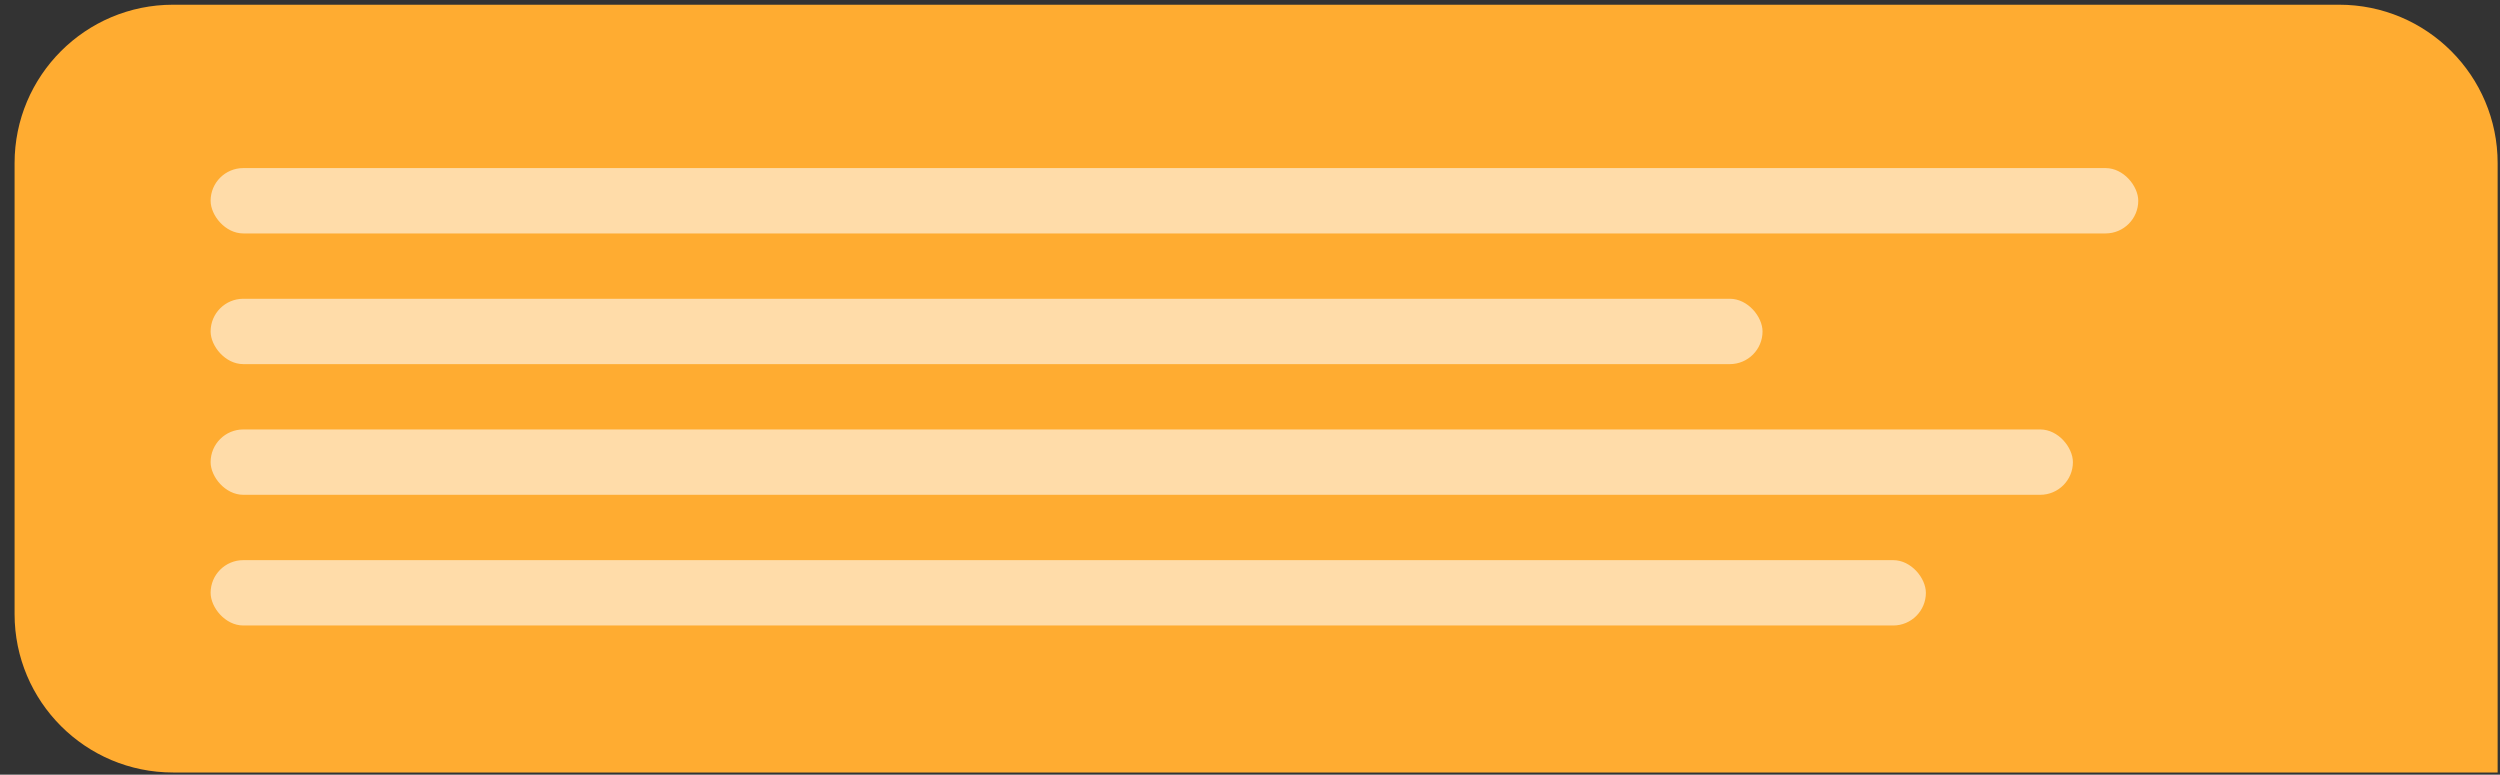
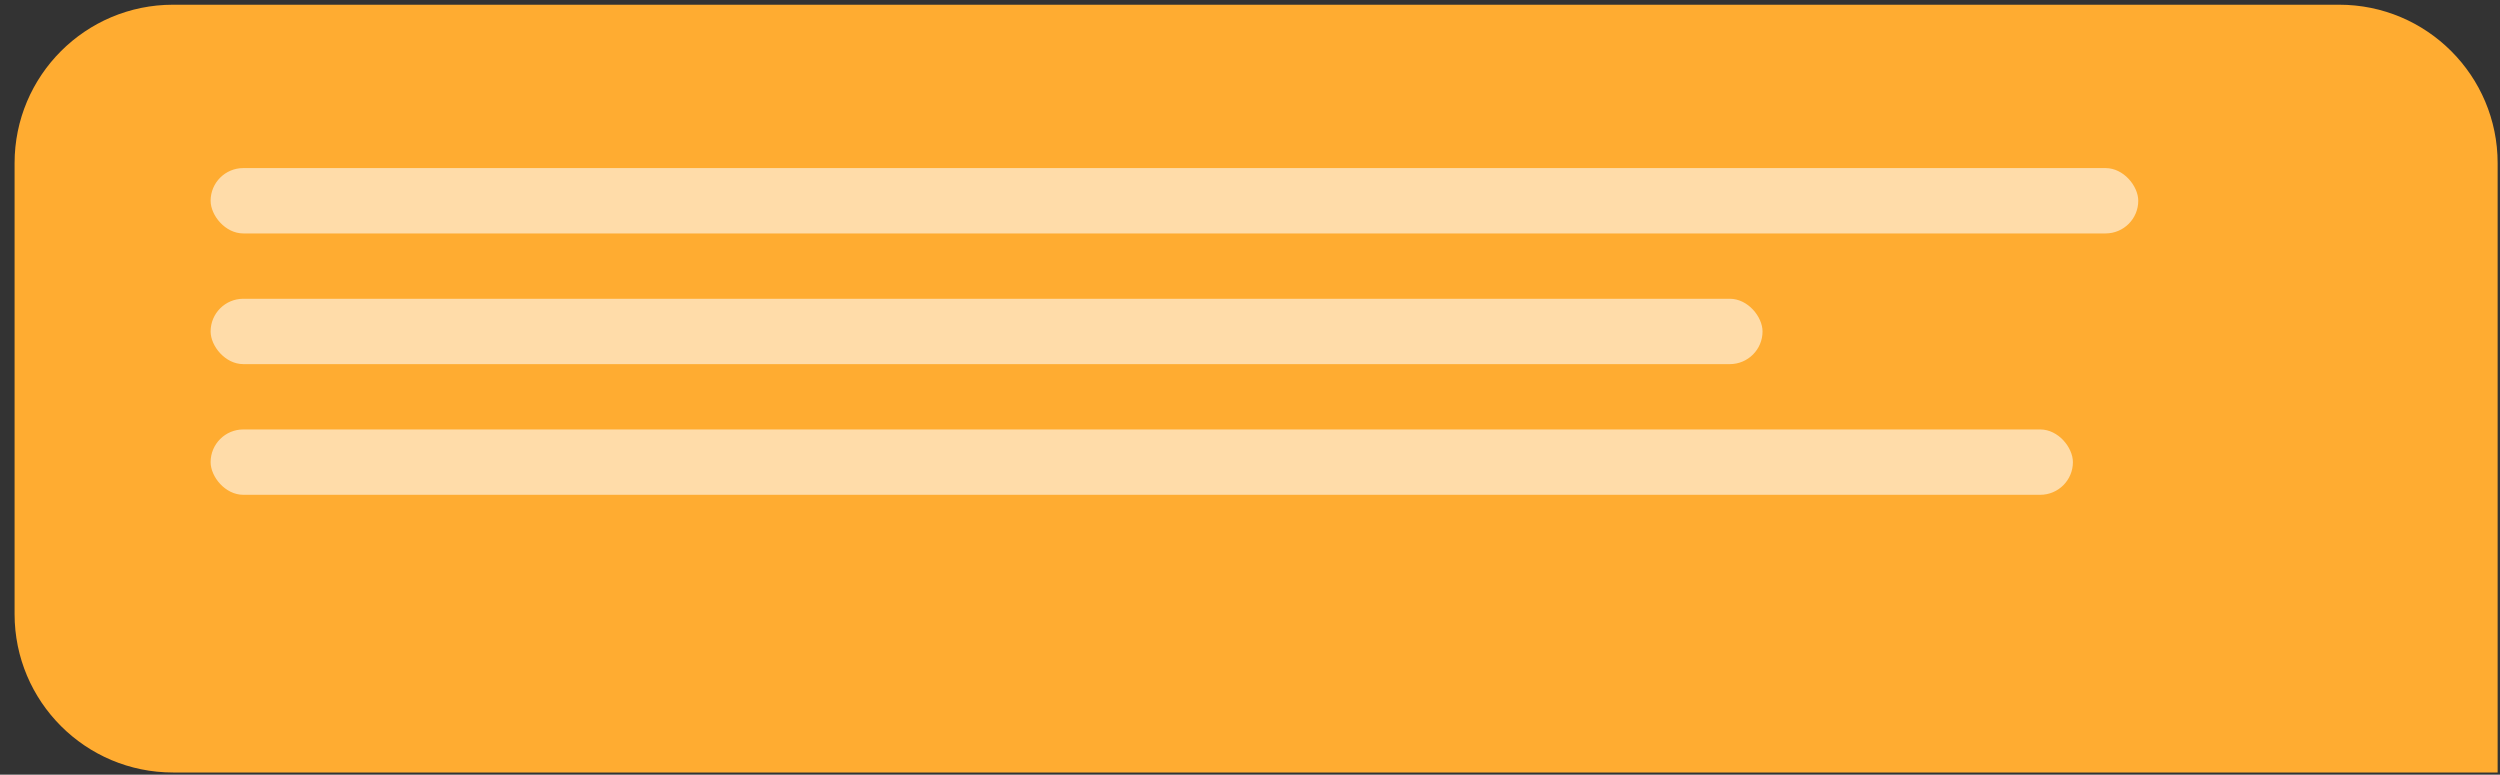
<svg xmlns="http://www.w3.org/2000/svg" width="142" height="44" viewBox="0 0 142 44" fill="none">
  <rect x="0" y="0" width="142" height="44" fill="#333333" stroke="none" />
  <path d="M0.828 9.268C0.828 4.297 4.858 0.268 9.828 0.268H132.866C137.837 0.268 141.866 4.297 141.866 9.268V43.878H9.829C4.858 43.878 0.828 39.849 0.828 34.878V9.268Z" fill="#FFAC31" />
  <rect x="11.963" y="9.547" width="109.49" height="3.712" rx="1.856" fill="white" fill-opacity="0.58" />
  <rect x="11.963" y="16.97" width="88.149" height="3.712" rx="1.856" fill="white" fill-opacity="0.58" />
  <rect x="11.963" y="24.393" width="105.778" height="3.712" rx="1.856" fill="white" fill-opacity="0.58" />
-   <rect x="11.963" y="31.816" width="97.427" height="3.712" rx="1.856" fill="white" fill-opacity="0.58" />
</svg>